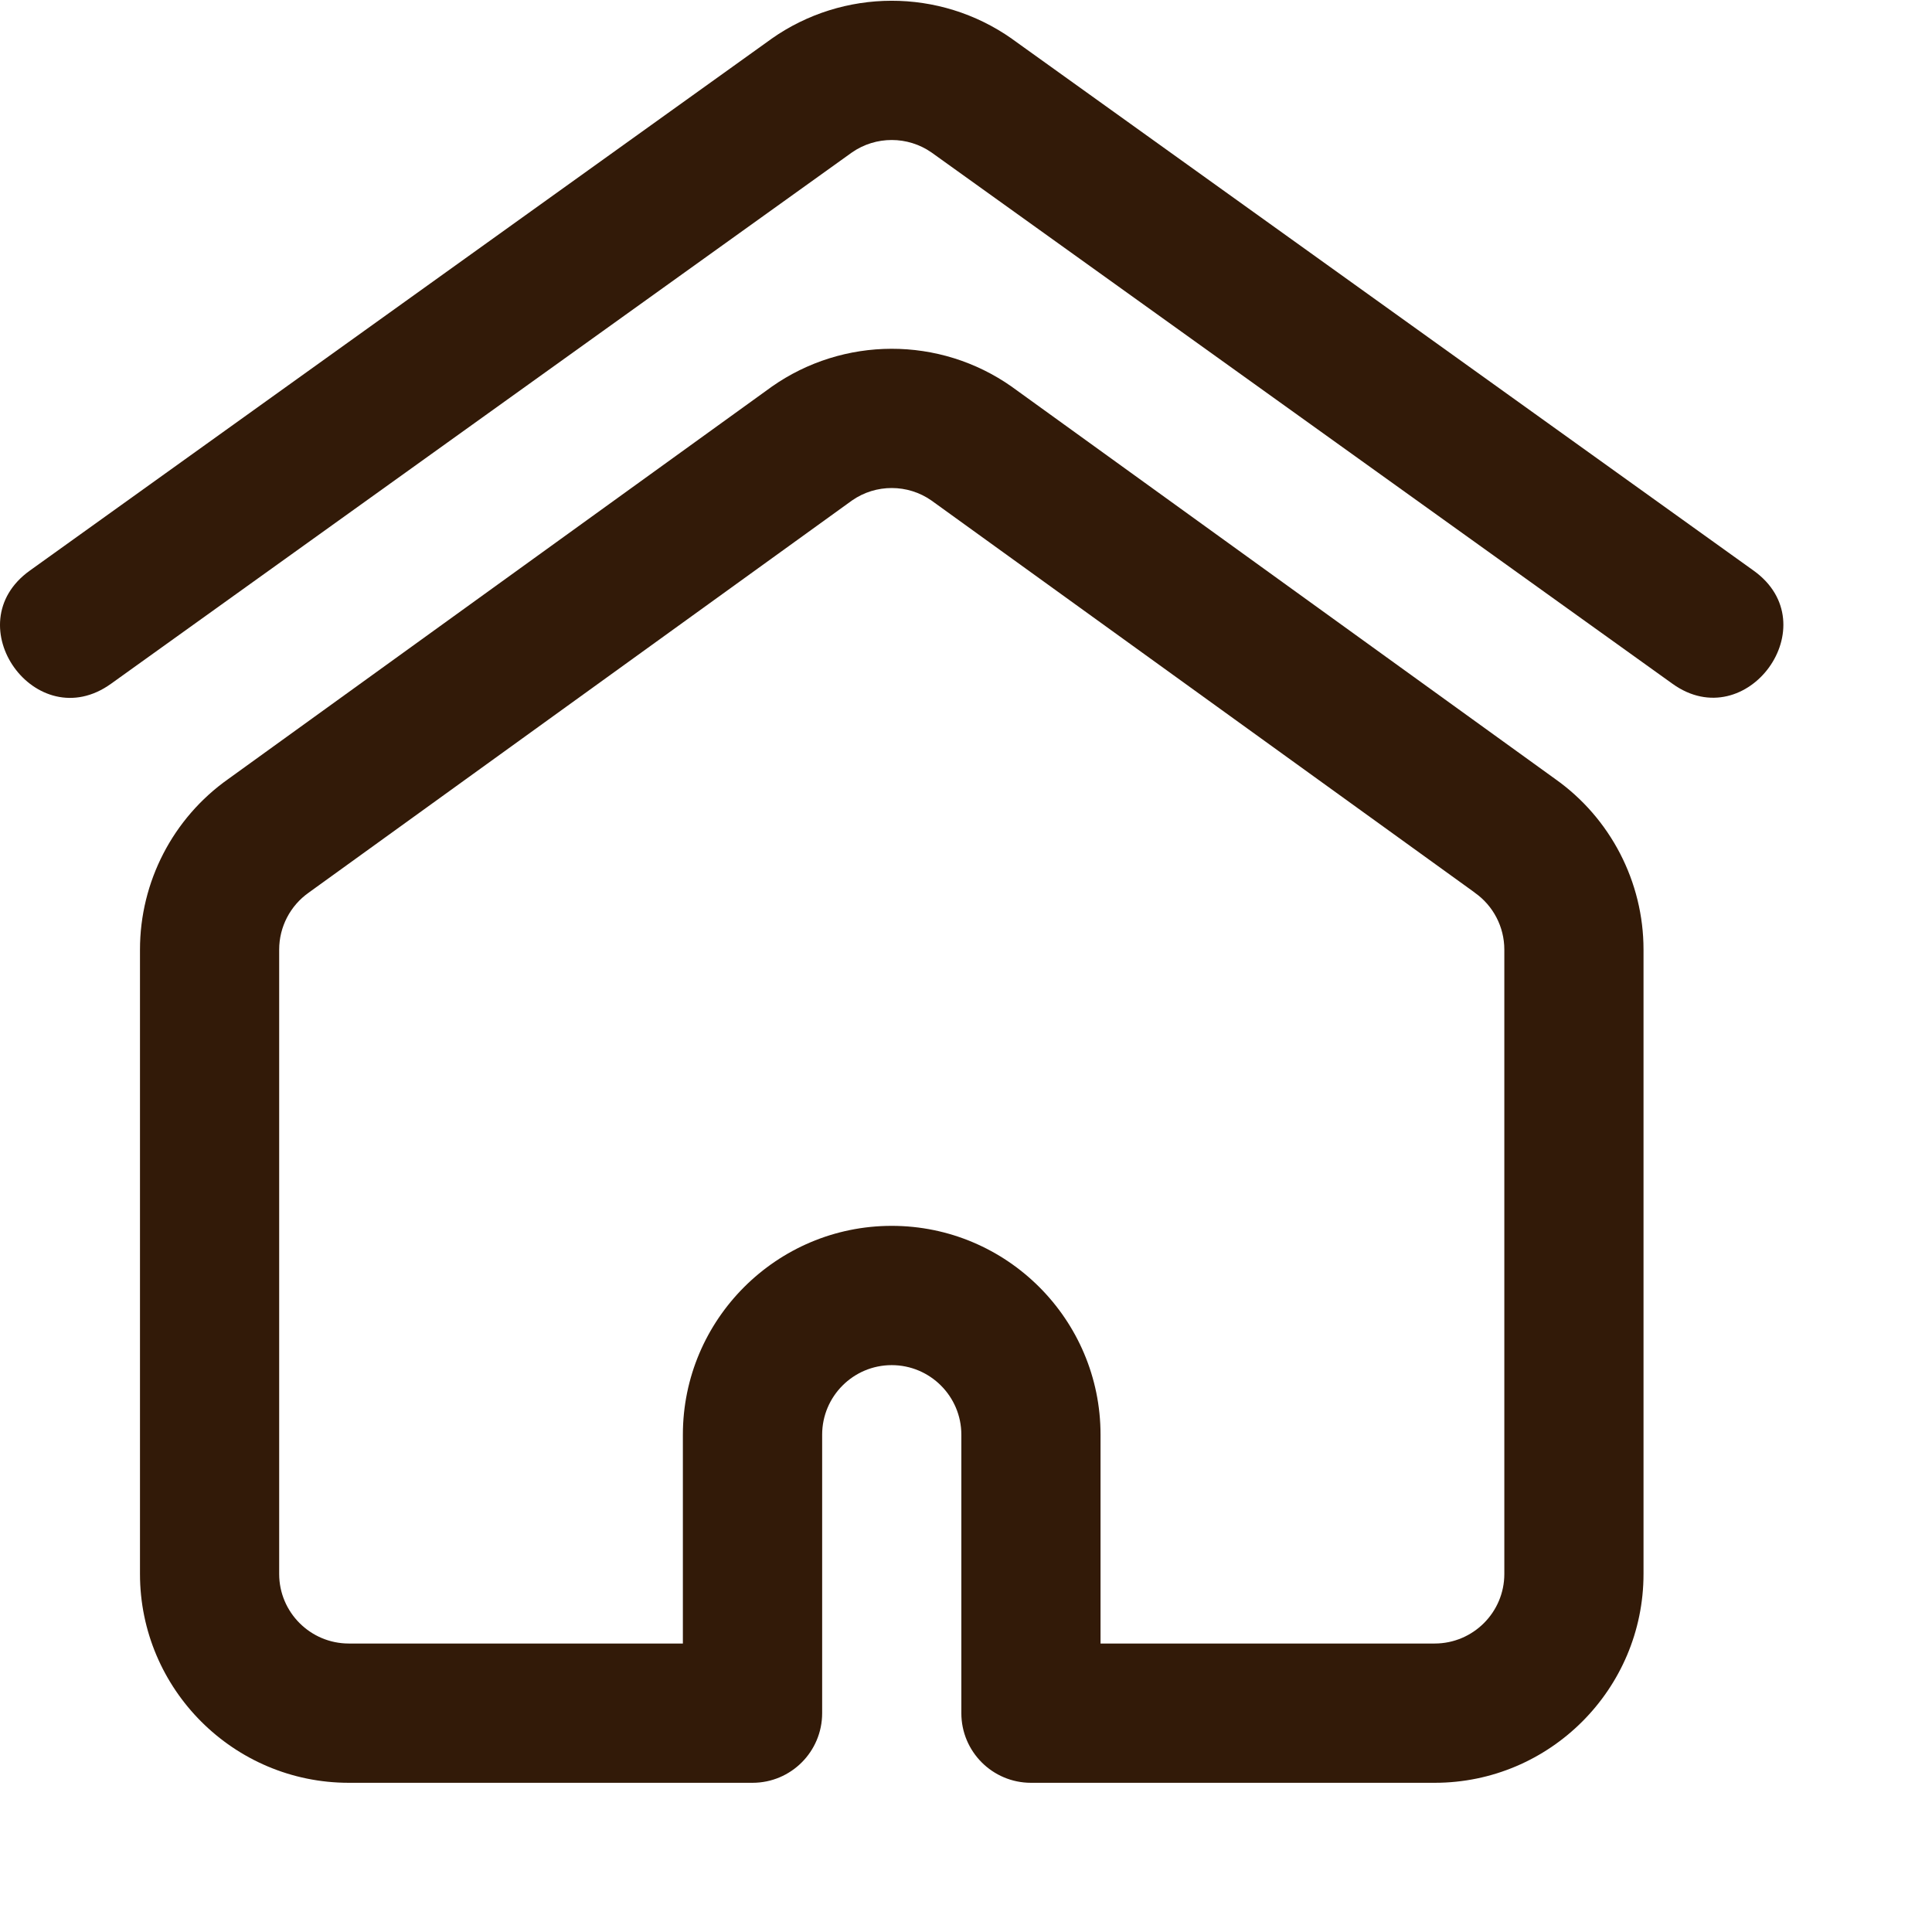
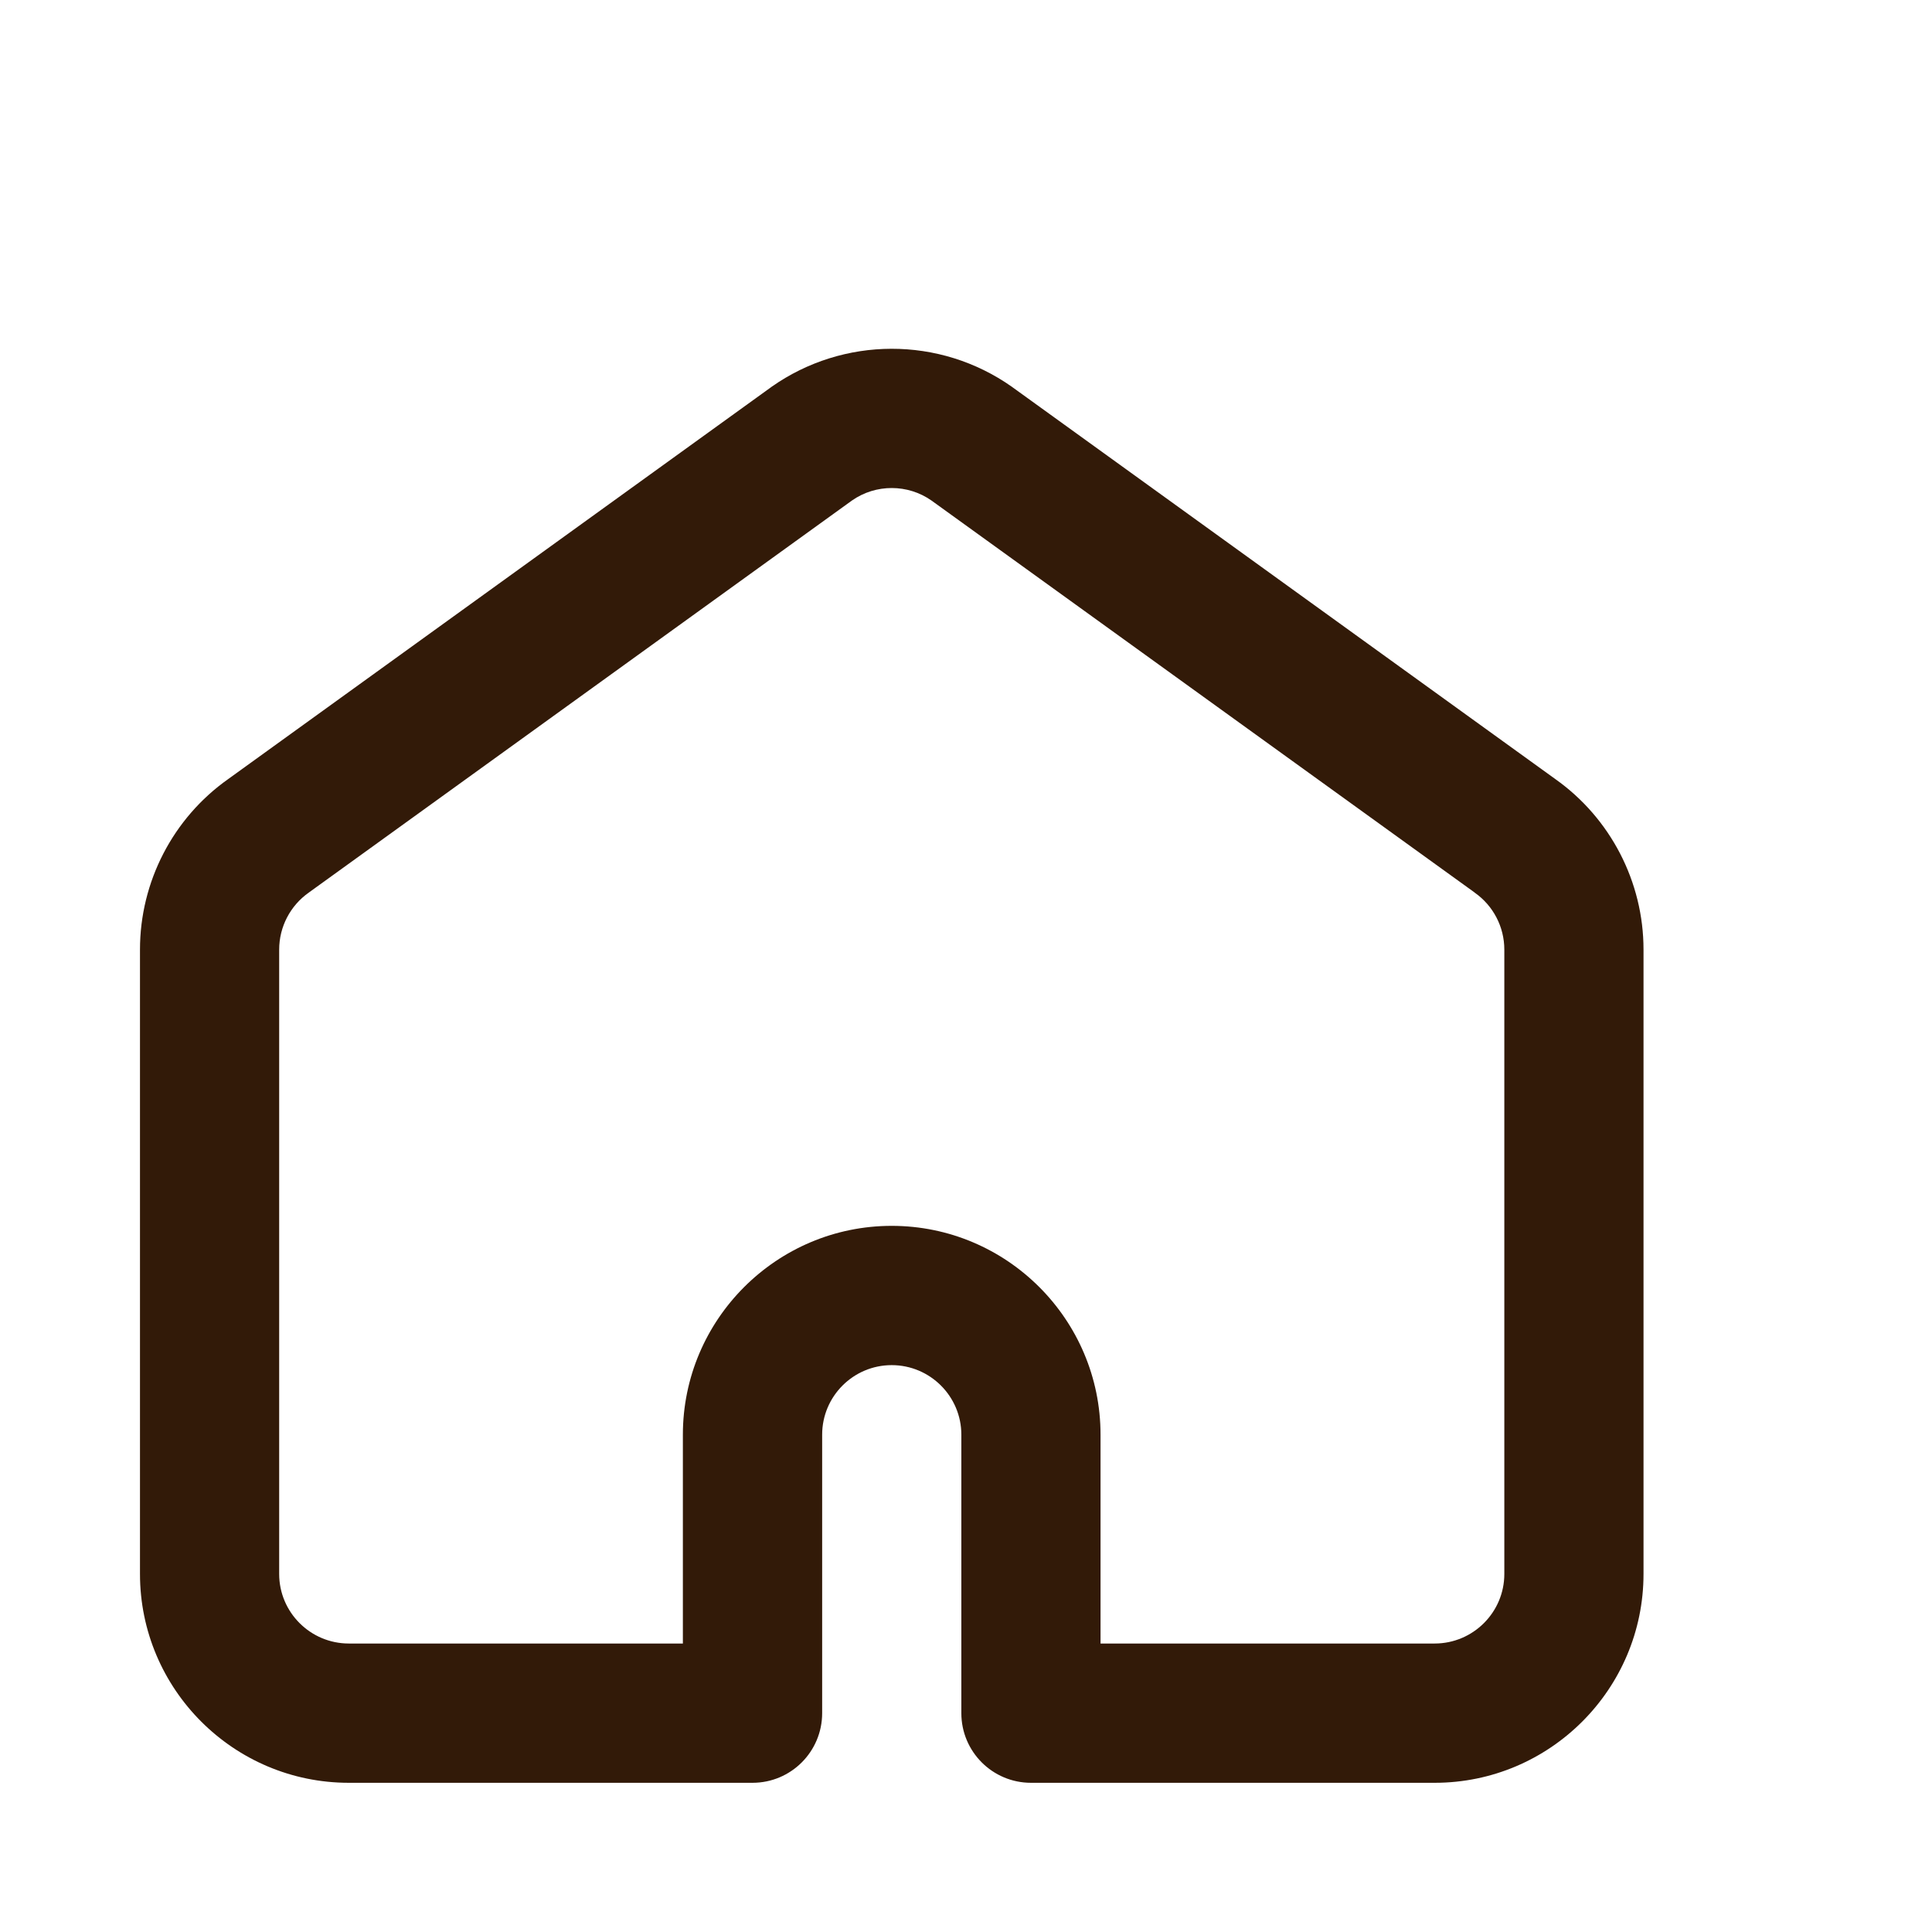
<svg xmlns="http://www.w3.org/2000/svg" width="22" height="22" viewBox="0 0 22 22" fill="none">
  <g clip-path="url(#clip0_3158_3883)">
-     <path d="M19.046 7.787L10.607 1.736C10.337 1.548 9.974 1.546 9.701 1.736L1.263 7.787C0.411 8.397 -0.514 7.11 0.339 6.498L8.781 0.445C8.783 0.444 8.785 0.443 8.786 0.441C9.601 -0.132 10.697 -0.139 11.522 0.441C11.524 0.442 11.526 0.444 11.527 0.445L19.969 6.498C20.824 7.111 19.89 8.392 19.046 7.787Z" fill="#321A08" />
    <path d="M16.337 20.301H11.74C11.302 20.301 10.947 19.946 10.947 19.508V16.337C10.947 15.9 10.591 15.545 10.154 15.545C9.717 15.545 9.362 15.9 9.362 16.337V19.508C9.362 19.946 9.007 20.301 8.569 20.301H3.972C2.66 20.301 1.594 19.234 1.594 17.923V10.813C1.594 10.042 1.969 9.316 2.599 8.871L8.779 4.41C8.782 4.408 8.784 4.406 8.787 4.404C9.602 3.831 10.698 3.824 11.522 4.404C11.525 4.406 11.527 4.408 11.53 4.41L17.71 8.871C18.339 9.316 18.715 10.042 18.715 10.813V17.923C18.715 19.234 17.648 20.301 16.337 20.301ZM12.532 18.715H16.337C16.774 18.715 17.13 18.36 17.13 17.923V10.813C17.13 10.555 17.004 10.313 16.793 10.165C16.791 10.163 16.788 10.161 16.786 10.159L10.606 5.699C10.337 5.511 9.974 5.509 9.702 5.699L3.523 10.159C3.521 10.161 3.518 10.163 3.515 10.165C3.305 10.313 3.179 10.555 3.179 10.813V17.923C3.179 18.36 3.535 18.715 3.972 18.715H7.776V16.337C7.776 15.026 8.843 13.959 10.154 13.959C11.466 13.959 12.532 15.026 12.532 16.337V18.715Z" fill="#321A08" />
  </g>
  <defs>
    <clipPath id="clip0_3158_3883">
      <rect width="22" height="22" fill="white" />
    </clipPath>
  </defs>
</svg>